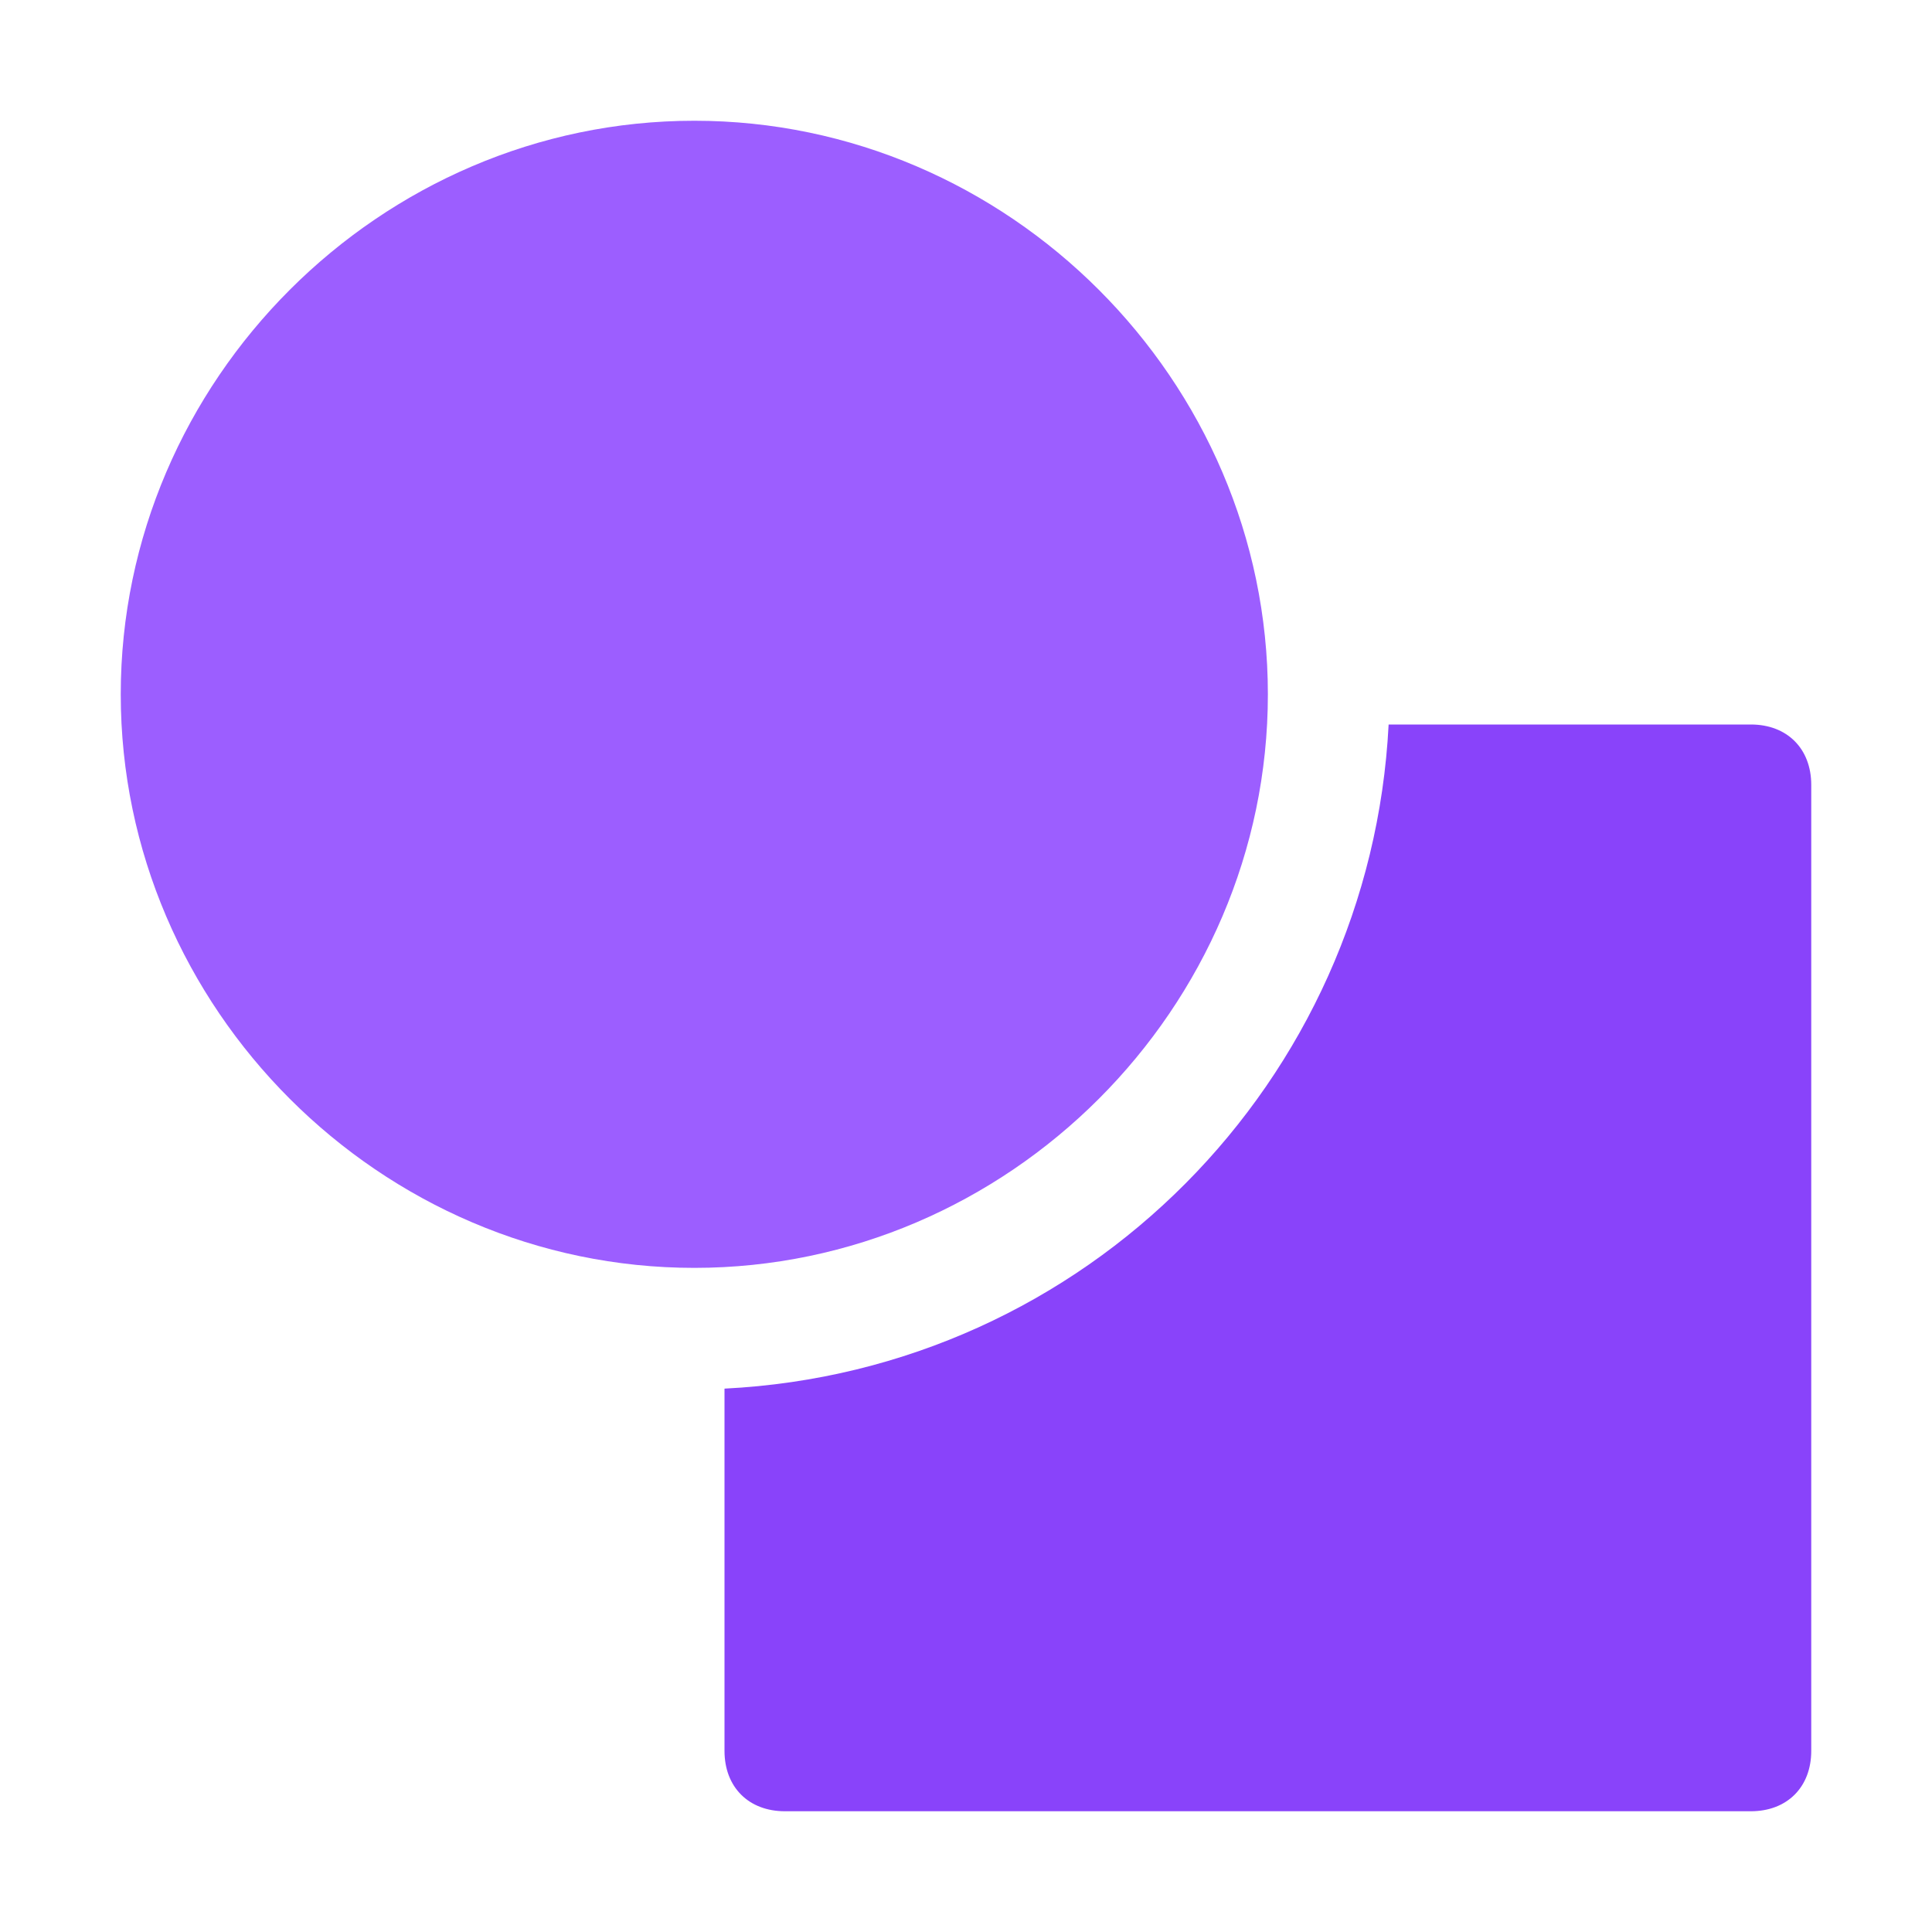
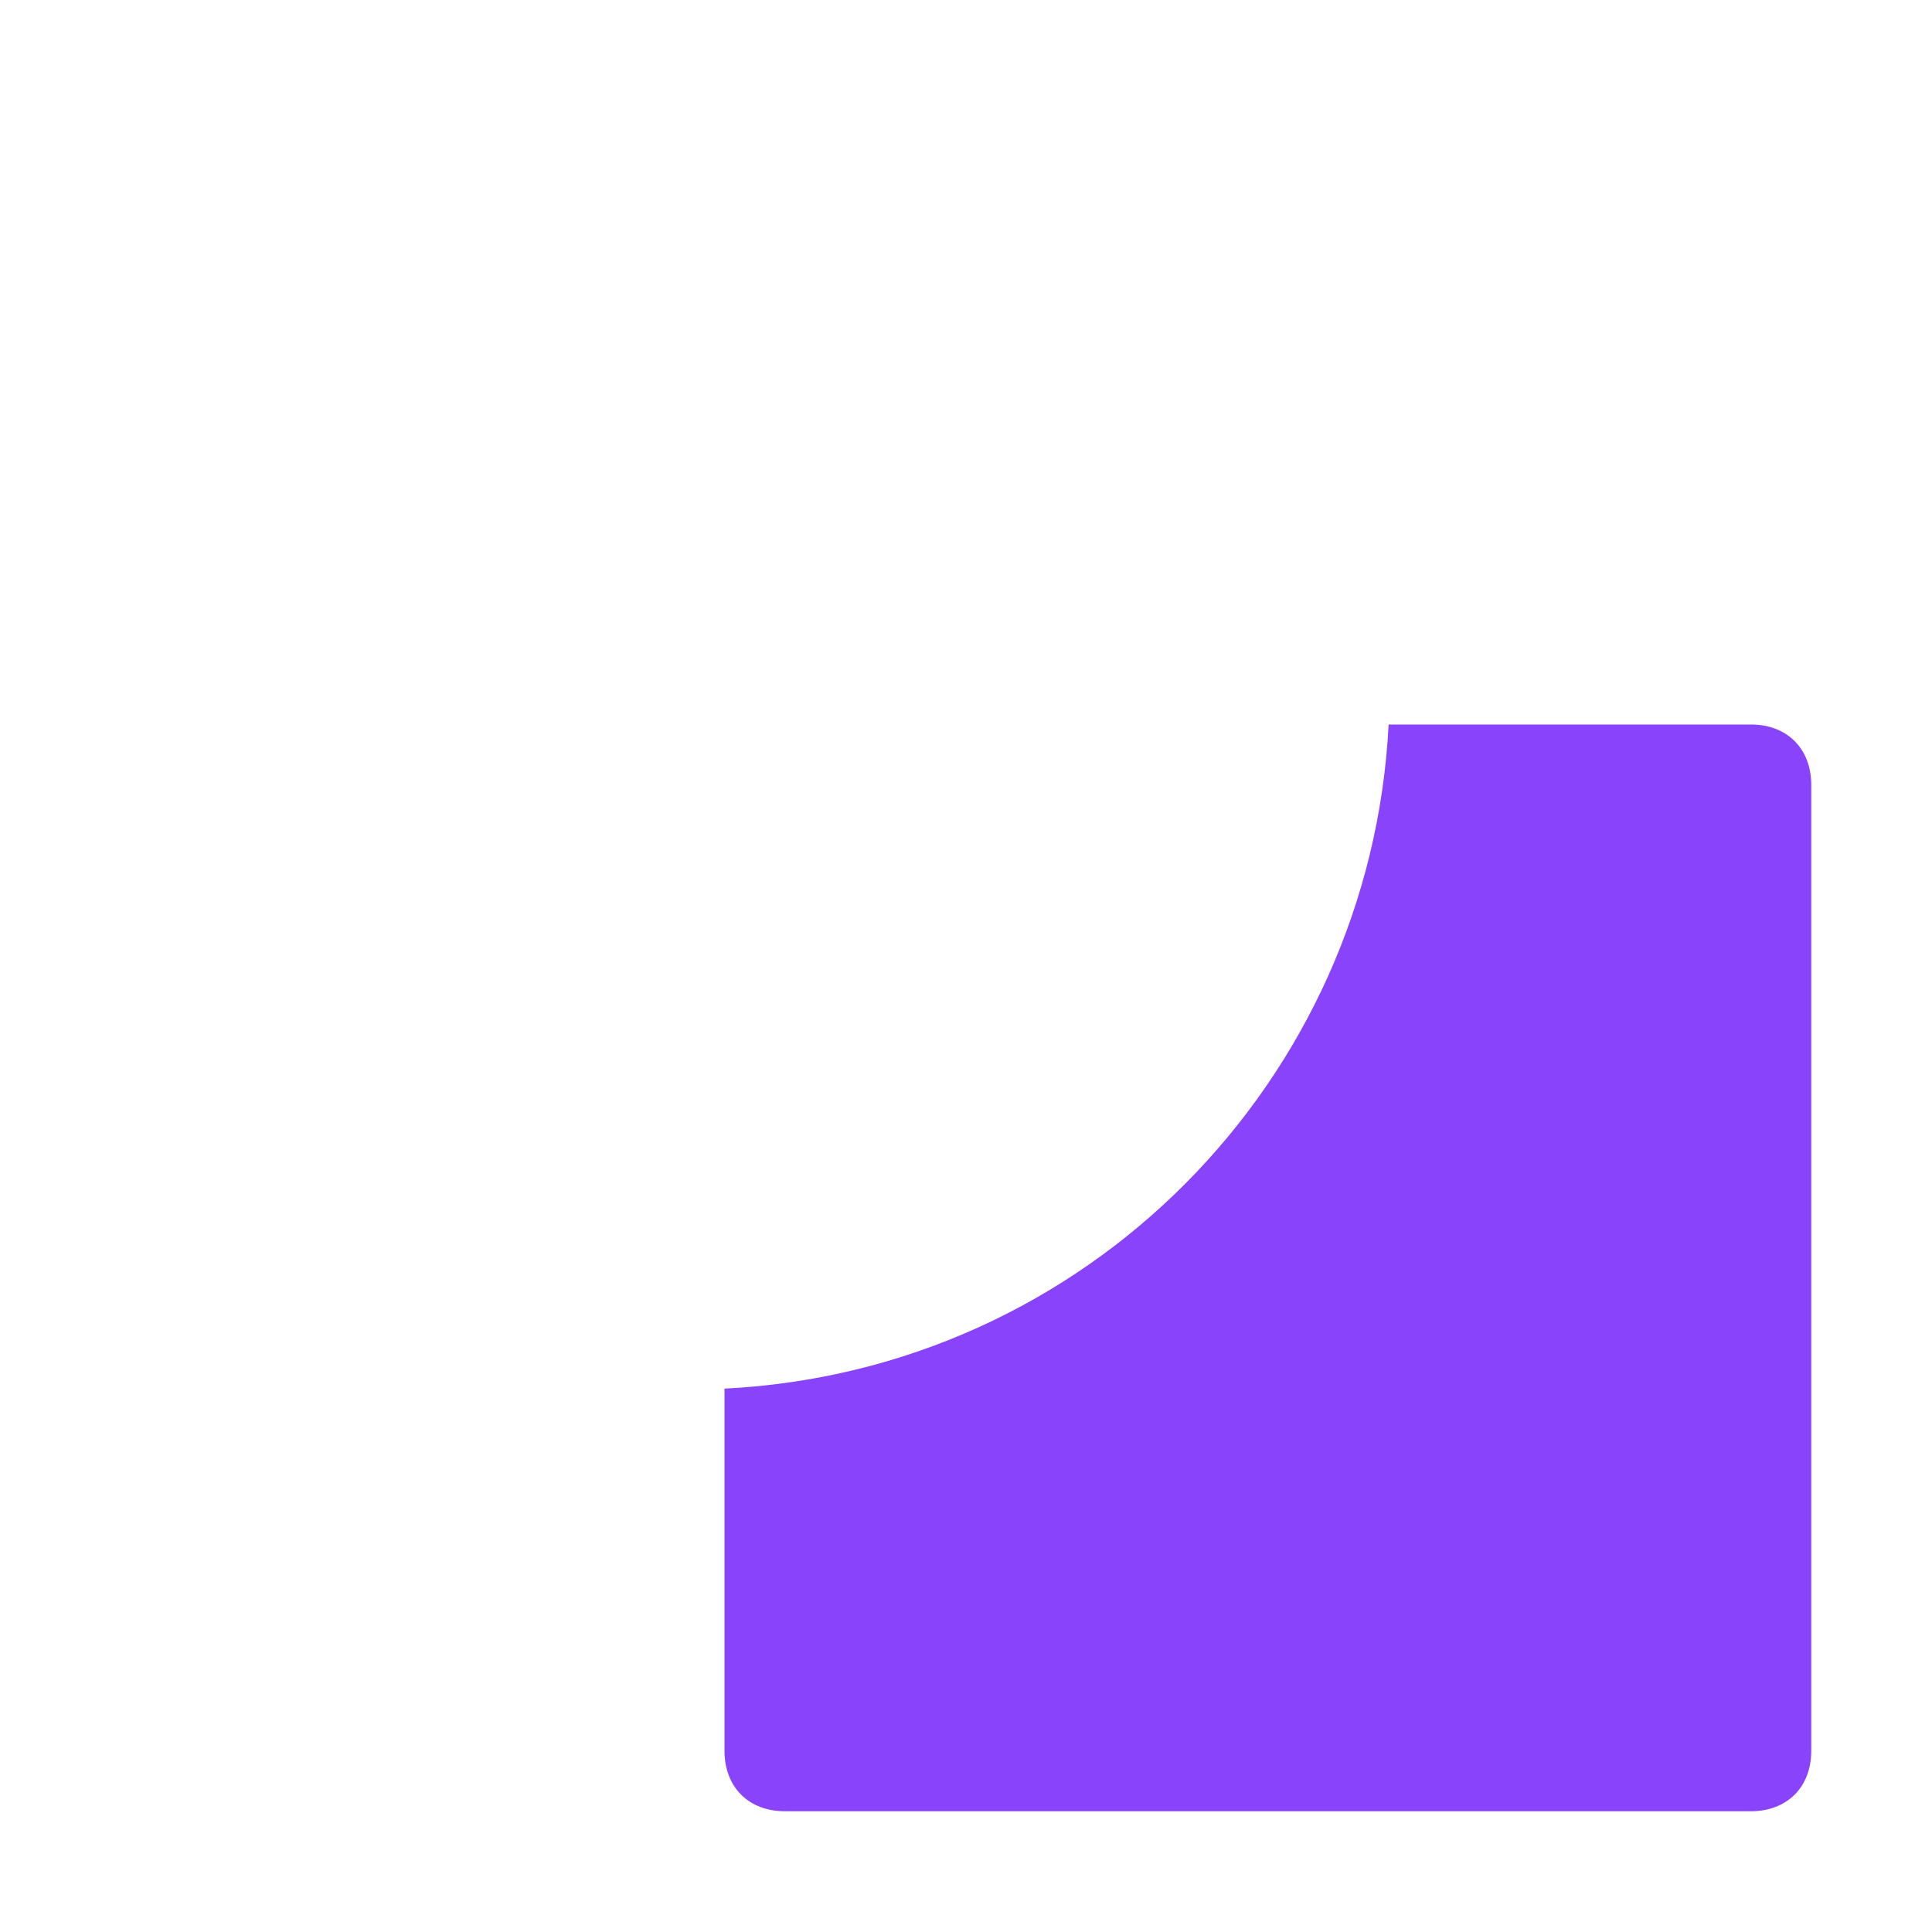
<svg xmlns="http://www.w3.org/2000/svg" width="32" height="32" viewBox="0 0 32 32" fill="none">
-   <path d="M11.5 21C6.3 21 2 16.7 2 11.5C2 6.3 6.3 2 11.5 2C16.7 2 21 6.3 21 11.5C21 16.7 16.7 21 11.5 21Z" fill="#9C5EFF" />
  <path d="M29 12H23C22.7 17.9 18 22.7 12 23V29C12 29.6 12.4 30 13 30H29C29.6 30 30 29.6 30 29V13C30 12.4 29.6 12 29 12Z" fill="#8943FA" />
</svg>